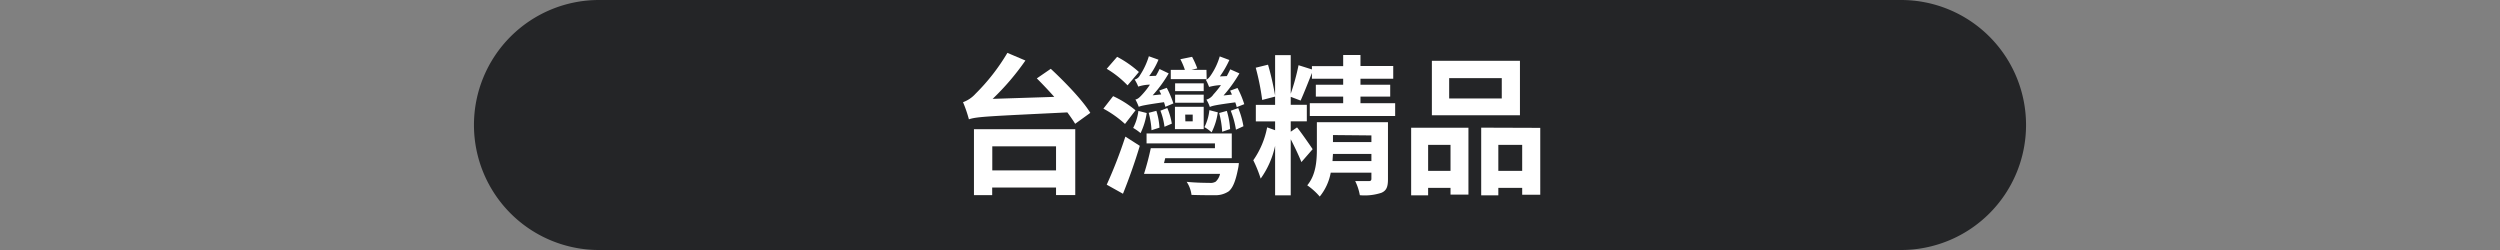
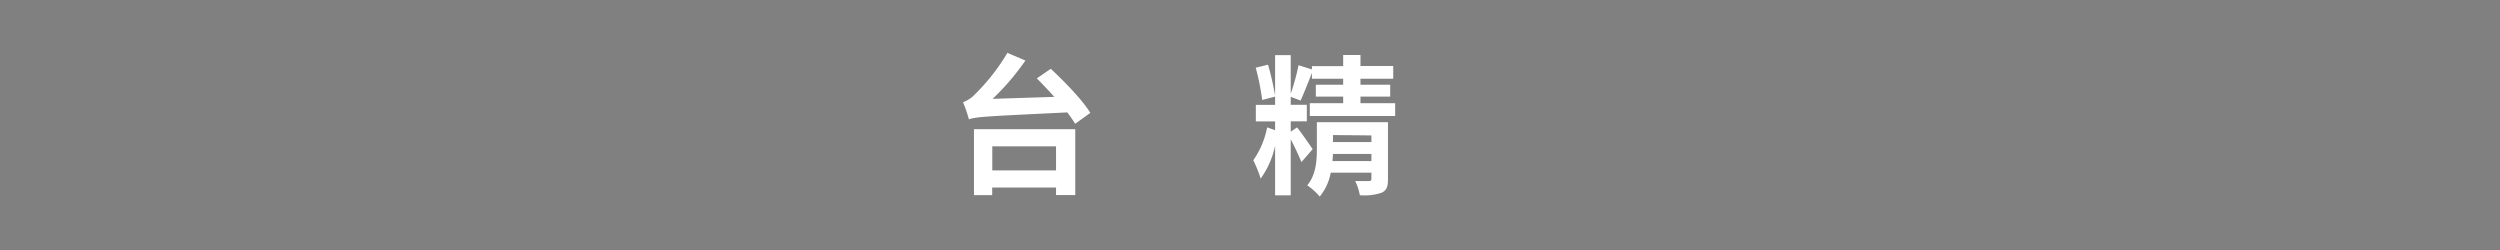
<svg xmlns="http://www.w3.org/2000/svg" id="圖層_1" data-name="圖層 1" width="480" height="48" viewBox="0 0 480 48">
  <rect x="0" y="0" width="480" height="48" fill="#808080" stroke="none" />
  <defs>
    <style>
      .cls-1 {
        fill: #242527;
      }

      .cls-2 {
        fill: #fff;
      }
    </style>
  </defs>
-   <path class="cls-1" d="M389,24a24,24,0,0,1-24,24H115A24,24,0,0,1,91,24h0A24,24,0,0,1,115,0H365a24,24,0,0,1,24,24Z" />
  <g>
    <path class="cls-2" d="M201.75,13.21c2.66,2.48,6.09,6,7.59,8.46l-2.91,2.1c-.38-.63-.9-1.38-1.5-2.19-15.32.75-17.37.81-18.9,1.33a24.84,24.84,0,0,0-1.13-3.29A5.94,5.94,0,0,0,187.3,18a39,39,0,0,0,6.12-7.85l3.46,1.47a48.06,48.06,0,0,1-6.29,7.36l11.83-.38c-1.13-1.27-2.28-2.48-3.35-3.55ZM187,24.81h19.45V37.45h-3.69V36H190.5v1.47H187Zm3.52,3.29v4.62h12.24V28.1Z" />
-     <path class="cls-2" d="M216,23.8a20.62,20.62,0,0,0-4.15-2.94l1.87-2.4a19.11,19.11,0,0,1,4.3,2.72Zm.49-7.41a19,19,0,0,0-4-3.18l2-2.3a20.6,20.6,0,0,1,4.18,2.91Zm-4,19.07a88.74,88.74,0,0,0,3.58-9.23L218.84,28c-.92,3.09-2.1,6.4-3.23,9.2Zm7.68-13.76a13.52,13.52,0,0,1-1.18,3.86,9.38,9.38,0,0,0-1.42-1,9.6,9.6,0,0,0,1-3.26Zm3.58-1.19c-.06-.26-.15-.54-.26-.89-3.64.52-4.39.69-4.85.89A10.59,10.59,0,0,0,218,19.1c.46-.06.83-.43,1.35-1a13.94,13.94,0,0,0,1.44-1.85,7.59,7.59,0,0,0-2.25.38,7.27,7.27,0,0,0-.69-1.36,1.52,1.52,0,0,0,1-.78,14.08,14.08,0,0,0,1.73-3.69l1.85.66a14.81,14.81,0,0,1-1.79,3.15l1.3-.06a13.63,13.63,0,0,0,.69-1.3l1.76.84a24.47,24.47,0,0,1-3.08,4.21l1.64-.17c-.12-.26-.26-.52-.37-.75l1.44-.52a19.36,19.36,0,0,1,1.27,3Zm14.11,10.8a7.5,7.5,0,0,1-.18,1.21c-.46,2.31-1,3.57-1.76,4.21a4.54,4.54,0,0,1-2.68.75c-1,0-2.68,0-4.47-.06a5.85,5.85,0,0,0-.93-2.51c1.71.18,3.64.2,4.33.2a2,2,0,0,0,1.24-.23,2.88,2.88,0,0,0,.84-1.5h-14.6a50.16,50.16,0,0,0,1.3-4.93h12.32v-.92H220.14V25.62H236.5v4.76H223.72l-.23.93ZM221.09,25a15.91,15.91,0,0,0-.54-3.34l1.47-.38a13.24,13.24,0,0,1,.6,3.23Zm2.49-.66a12.85,12.85,0,0,0-.78-3.09l1.32-.51a12.71,12.71,0,0,1,.87,3Zm8.1-9.15h-6.89V13.42h2.71a13.13,13.13,0,0,0-.87-2.05l2.25-.46a17.19,17.19,0,0,1,1,2.22l-1.15.29h2.91Zm-6.09,5.31h5.52v4.3h-5.52Zm5.52-3h-5.49V16h5.49Zm0,2.22h-5.49V18.18h5.49Zm-3.52,3.58H229V22h-1.44Zm6.23-1.73a12.14,12.14,0,0,1-1.19,3.84,8.19,8.19,0,0,0-1.38-1,9.34,9.34,0,0,0,.95-3.26Zm3.63-1a9,9,0,0,0-.28-.92c-3.67.49-4.42.66-4.88.89a6.76,6.76,0,0,0-.66-1.41,2.45,2.45,0,0,0,1.35-1,17,17,0,0,0,1.44-1.79,10.31,10.31,0,0,0-2.28.35,8.47,8.47,0,0,0-.63-1.39c.35-.06.61-.35.92-.78a12.59,12.59,0,0,0,1.76-3.69l1.85.69a19,19,0,0,1-1.82,3.15l1.33-.06c.23-.43.46-.87.66-1.3l1.76.78a26.16,26.16,0,0,1-3.05,4.24l1.61-.17c-.11-.26-.23-.52-.35-.75l1.42-.52A18.37,18.37,0,0,1,238.9,20Zm-2.79,4.73a17.74,17.74,0,0,0-.58-3.6l1.47-.41a15.13,15.13,0,0,1,.63,3.49Zm3.08-4.55a16.2,16.2,0,0,1,1,3.49l-1.44.66a16.39,16.39,0,0,0-1-3.64Z" />
    <path class="cls-2" d="M267.87,19.82v2.45H251.48V19.82h6.41V18.55h-5.25V16.27h5.25V15.12h-6V14c-.75,1.91-1.56,3.95-2.17,5.31l-1.9-.72v1.53h3.09v3.17h-3.09v2l1.21-.83c.58.66,2.54,3.49,3,4.18l-2.16,2.48c-.44-1.12-1.33-3-2.05-4.39V37.51h-3V28a16.81,16.81,0,0,1-2.77,6.29,24.45,24.45,0,0,0-1.42-3.52,16.3,16.3,0,0,0,2.66-6.32l1.53.55V23.31h-3.7V20.14h3.7V10.59h3V18a42.51,42.51,0,0,0,1.5-5.48l2.57.81v-.63h6V10.56h3.32v2.11h6.29v2.45h-6.29v1.15h5.71v2.28h-5.71v1.27Zm-25.53-.63A46.59,46.59,0,0,0,241.1,13l2.36-.58a53.4,53.4,0,0,1,1.39,6.12Zm24.15,15.2c0,1.45-.26,2.2-1.27,2.63a10.28,10.28,0,0,1-4.13.46,10.26,10.26,0,0,0-.89-2.71c1.07,0,2.28,0,2.62,0s.49-.12.49-.44V33.15H255.5a10.14,10.14,0,0,1-2.11,4.59,12.52,12.52,0,0,0-2.4-2.16c1.68-2,1.85-4.74,1.85-7V23.46h13.65Zm-3.18-3.46V29.55h-7.38l-.09,1.38Zm-7.38-5v1.35h7.38V26Z" />
-     <path class="cls-2" d="M270.94,24.52h11V37.36H278.5V36.07h-4.3v1.44h-3.26Zm3.26,3.29v5h4.3v-5Zm17.63-5.68H274.92V11.68h16.91ZM288.34,15h-10.1v3.9h10.1Zm7.39,9.55V37.39h-3.47V36.07h-4.58v1.44h-3.29v-13Zm-3.47,8.26v-5h-4.58v5Z" />
  </g>
</svg>